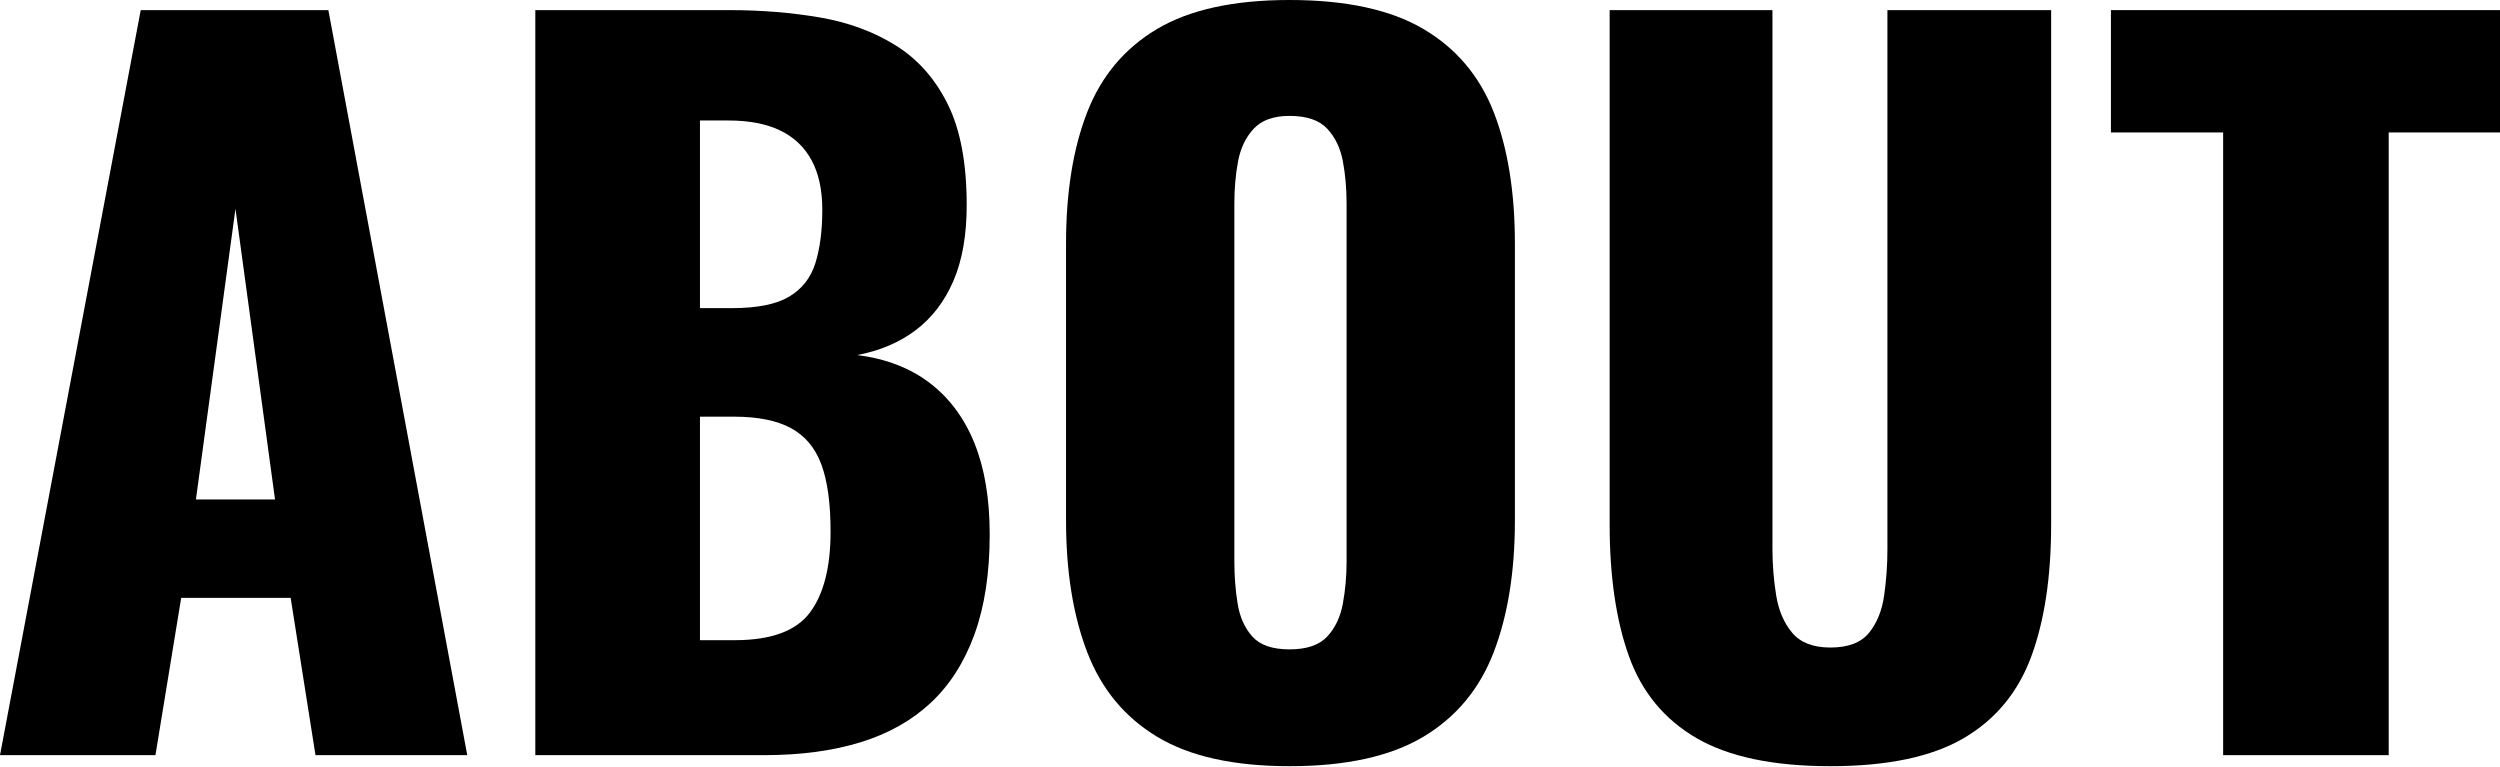
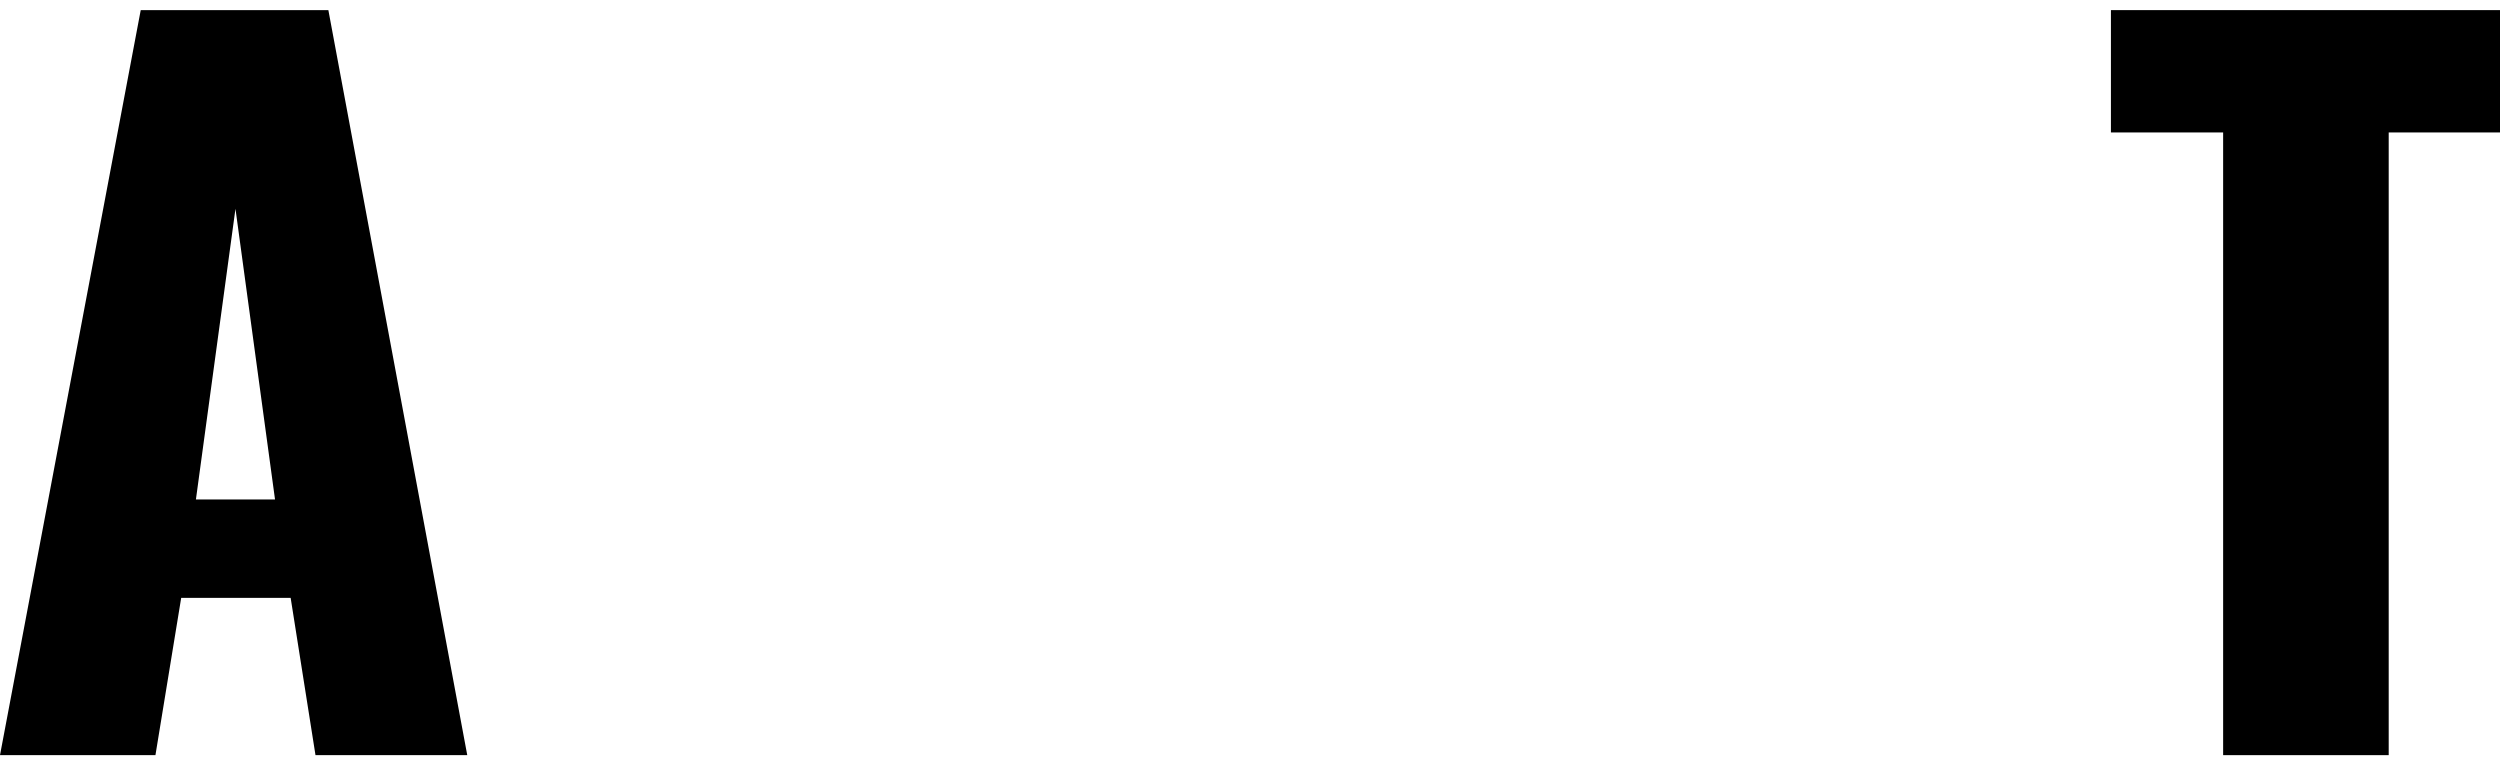
<svg xmlns="http://www.w3.org/2000/svg" clip-rule="evenodd" fill-rule="evenodd" stroke-linejoin="round" stroke-miterlimit="2" viewBox="0 0 1812 556">
  <g fill-rule="nonzero">
    <path d="m0 547.333 102-540h136l100.667 540h-110l-18-114h-79.334l-18.666 114h-112.667zm142-185.333h57.333l-28.666-210.667z" />
-     <path d="m388 547.333v-540h140.667c23.111 0 45 1.778 65.666 5.334 20.667 3.555 39 10.333 55 20.333s28.556 24.222 37.667 42.667c9.111 18.444 13.667 42.777 13.667 73 0 21.777-3.223 40.111-9.667 55s-15.556 26.777-27.333 35.666c-11.778 8.889-25.889 14.889-42.334 18 20.889 2.667 38.445 9.445 52.667 20.334s25 25.444 32.333 43.666c7.334 18.223 11 40.223 11 66 0 28-3.666 52.111-11 72.334-7.333 20.222-17.889 36.777-31.666 49.666-13.778 12.889-30.778 22.445-51 28.667-20.223 6.222-43.445 9.333-69.667 9.333zm119.333-83.333h25.334c26.222 0 44.333-6.667 54.333-20s15-32.889 15-58.667c0-20.444-2.222-36.666-6.667-48.666-4.444-12-11.777-20.778-22-26.334-10.222-5.555-24-8.333-41.333-8.333h-24.667zm0-240.667h23.334c18.222 0 32-2.777 41.333-8.333s15.667-13.667 19-24.333c3.333-10.667 5-23.556 5-38.667 0-14.222-2.556-26.111-7.667-35.667-5.111-9.555-12.666-16.777-22.666-21.666s-22.556-7.334-37.667-7.334h-20.667z" />
-     <path d="m934.667 555.333c-40.445 0-72.445-7.111-96-21.333-23.556-14.222-40.445-34.667-50.667-61.333-10.222-26.667-15.333-58.445-15.333-95.334v-200.666c0-37.334 5.111-69.111 15.333-95.334 10.222-26.222 27.111-46.333 50.667-60.333 23.555-14 55.555-21 96-21 40.889 0 73.222 7 97 21 23.777 14 40.777 34.111 51 60.333 10.222 26.223 15.333 58 15.333 95.334v200.666c0 36.889-5.111 68.667-15.333 95.334-10.223 26.666-27.223 47.111-51 61.333-23.778 14.222-56.111 21.333-97 21.333zm0-84.666c12.444 0 21.555-3.111 27.333-9.334 5.778-6.222 9.556-14.222 11.333-24 1.778-9.777 2.667-19.777 2.667-30v-260c0-10.666-.889-20.777-2.667-30.333-1.777-9.556-5.555-17.444-11.333-23.667-5.778-6.222-14.889-9.333-27.333-9.333-11.556 0-20.223 3.111-26 9.333-5.778 6.223-9.556 14.111-11.334 23.667-1.777 9.556-2.666 19.667-2.666 30.333v260c0 10.223.777 20.223 2.333 30 1.556 9.778 5.111 17.778 10.667 24 5.555 6.223 14.555 9.334 27 9.334z" />
-     <path d="m1326.67 555.333c-41.334 0-73.667-6.777-97-20.333-23.334-13.556-39.667-33.333-49-59.333-9.334-26-14-57.889-14-95.667v-372.667h118v390.667c0 11.111.889 22.222 2.666 33.333 1.778 11.111 5.667 20.223 11.667 27.334s15.222 10.666 27.667 10.666c12.889 0 22.222-3.555 28-10.666 5.777-7.111 9.444-16.223 11-27.334 1.555-11.111 2.333-22.222 2.333-33.333v-390.667h118.667v372.667c0 37.778-4.778 69.667-14.334 95.667-9.555 26-25.889 45.777-49 59.333s-55.333 20.333-96.666 20.333z" />
    <path d="m1611.33 547.333v-451.333h-81.333v-88.667h282v88.667h-80.667v451.333z" />
  </g>
</svg>